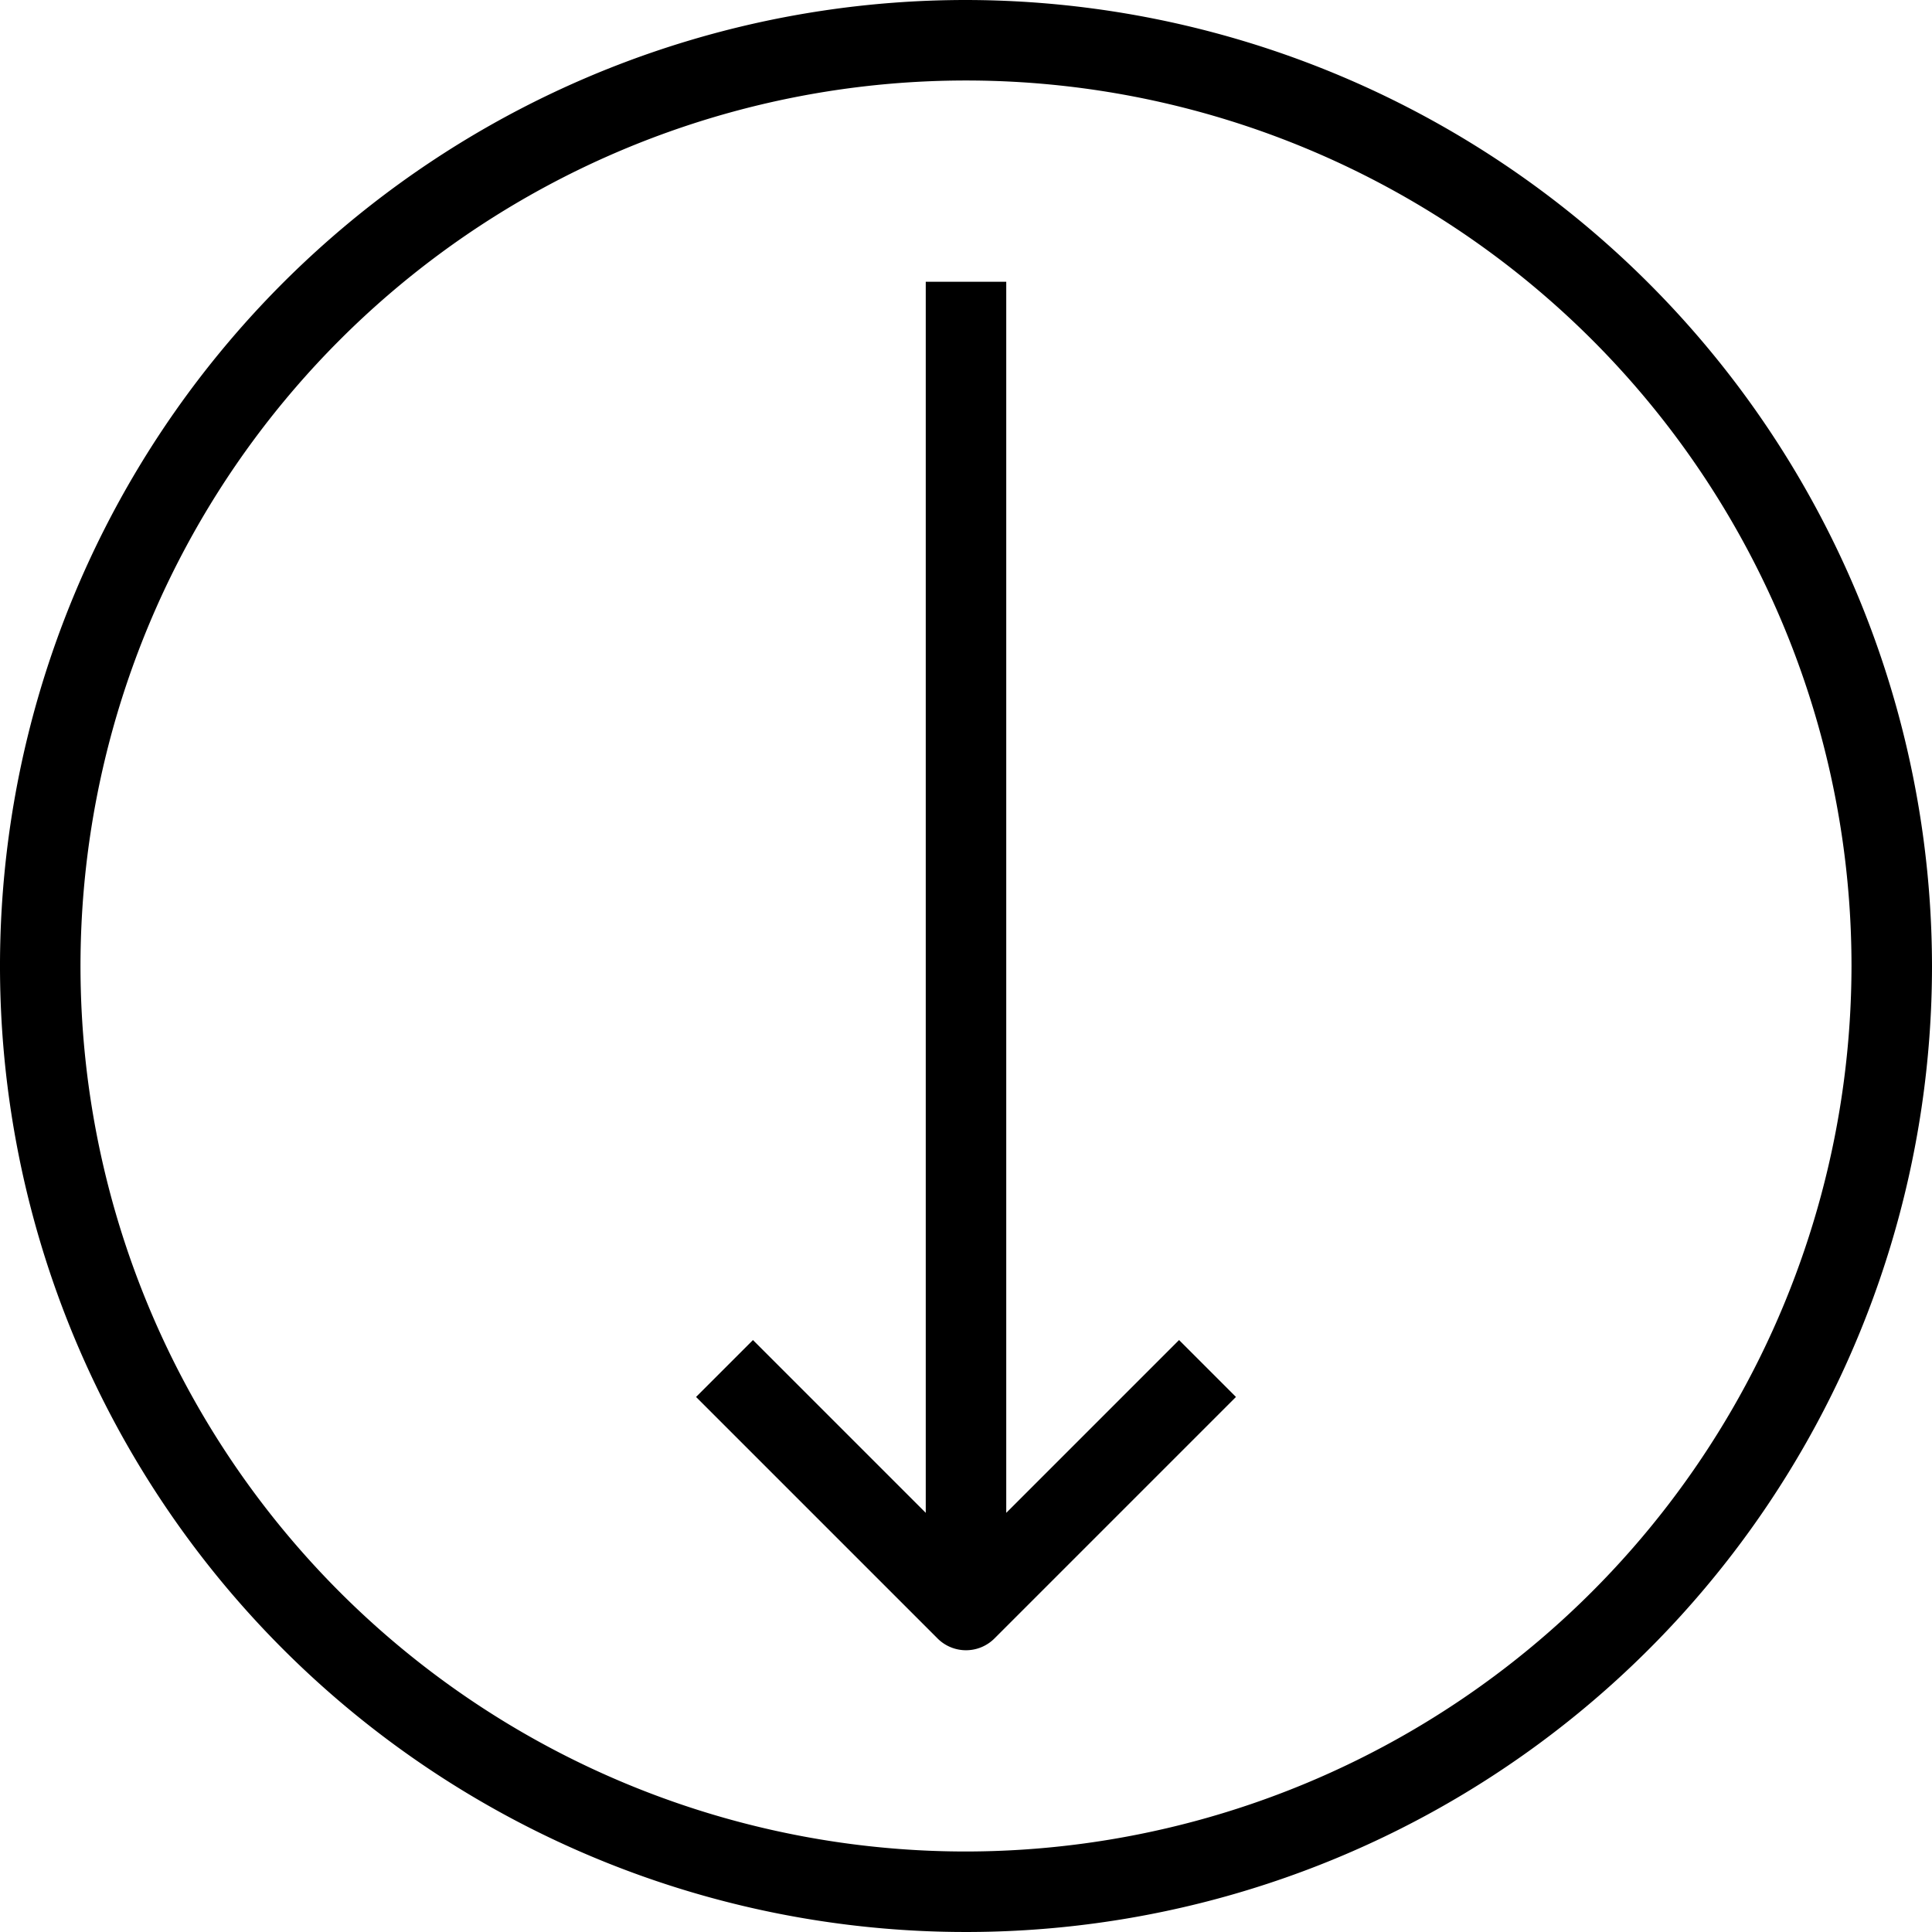
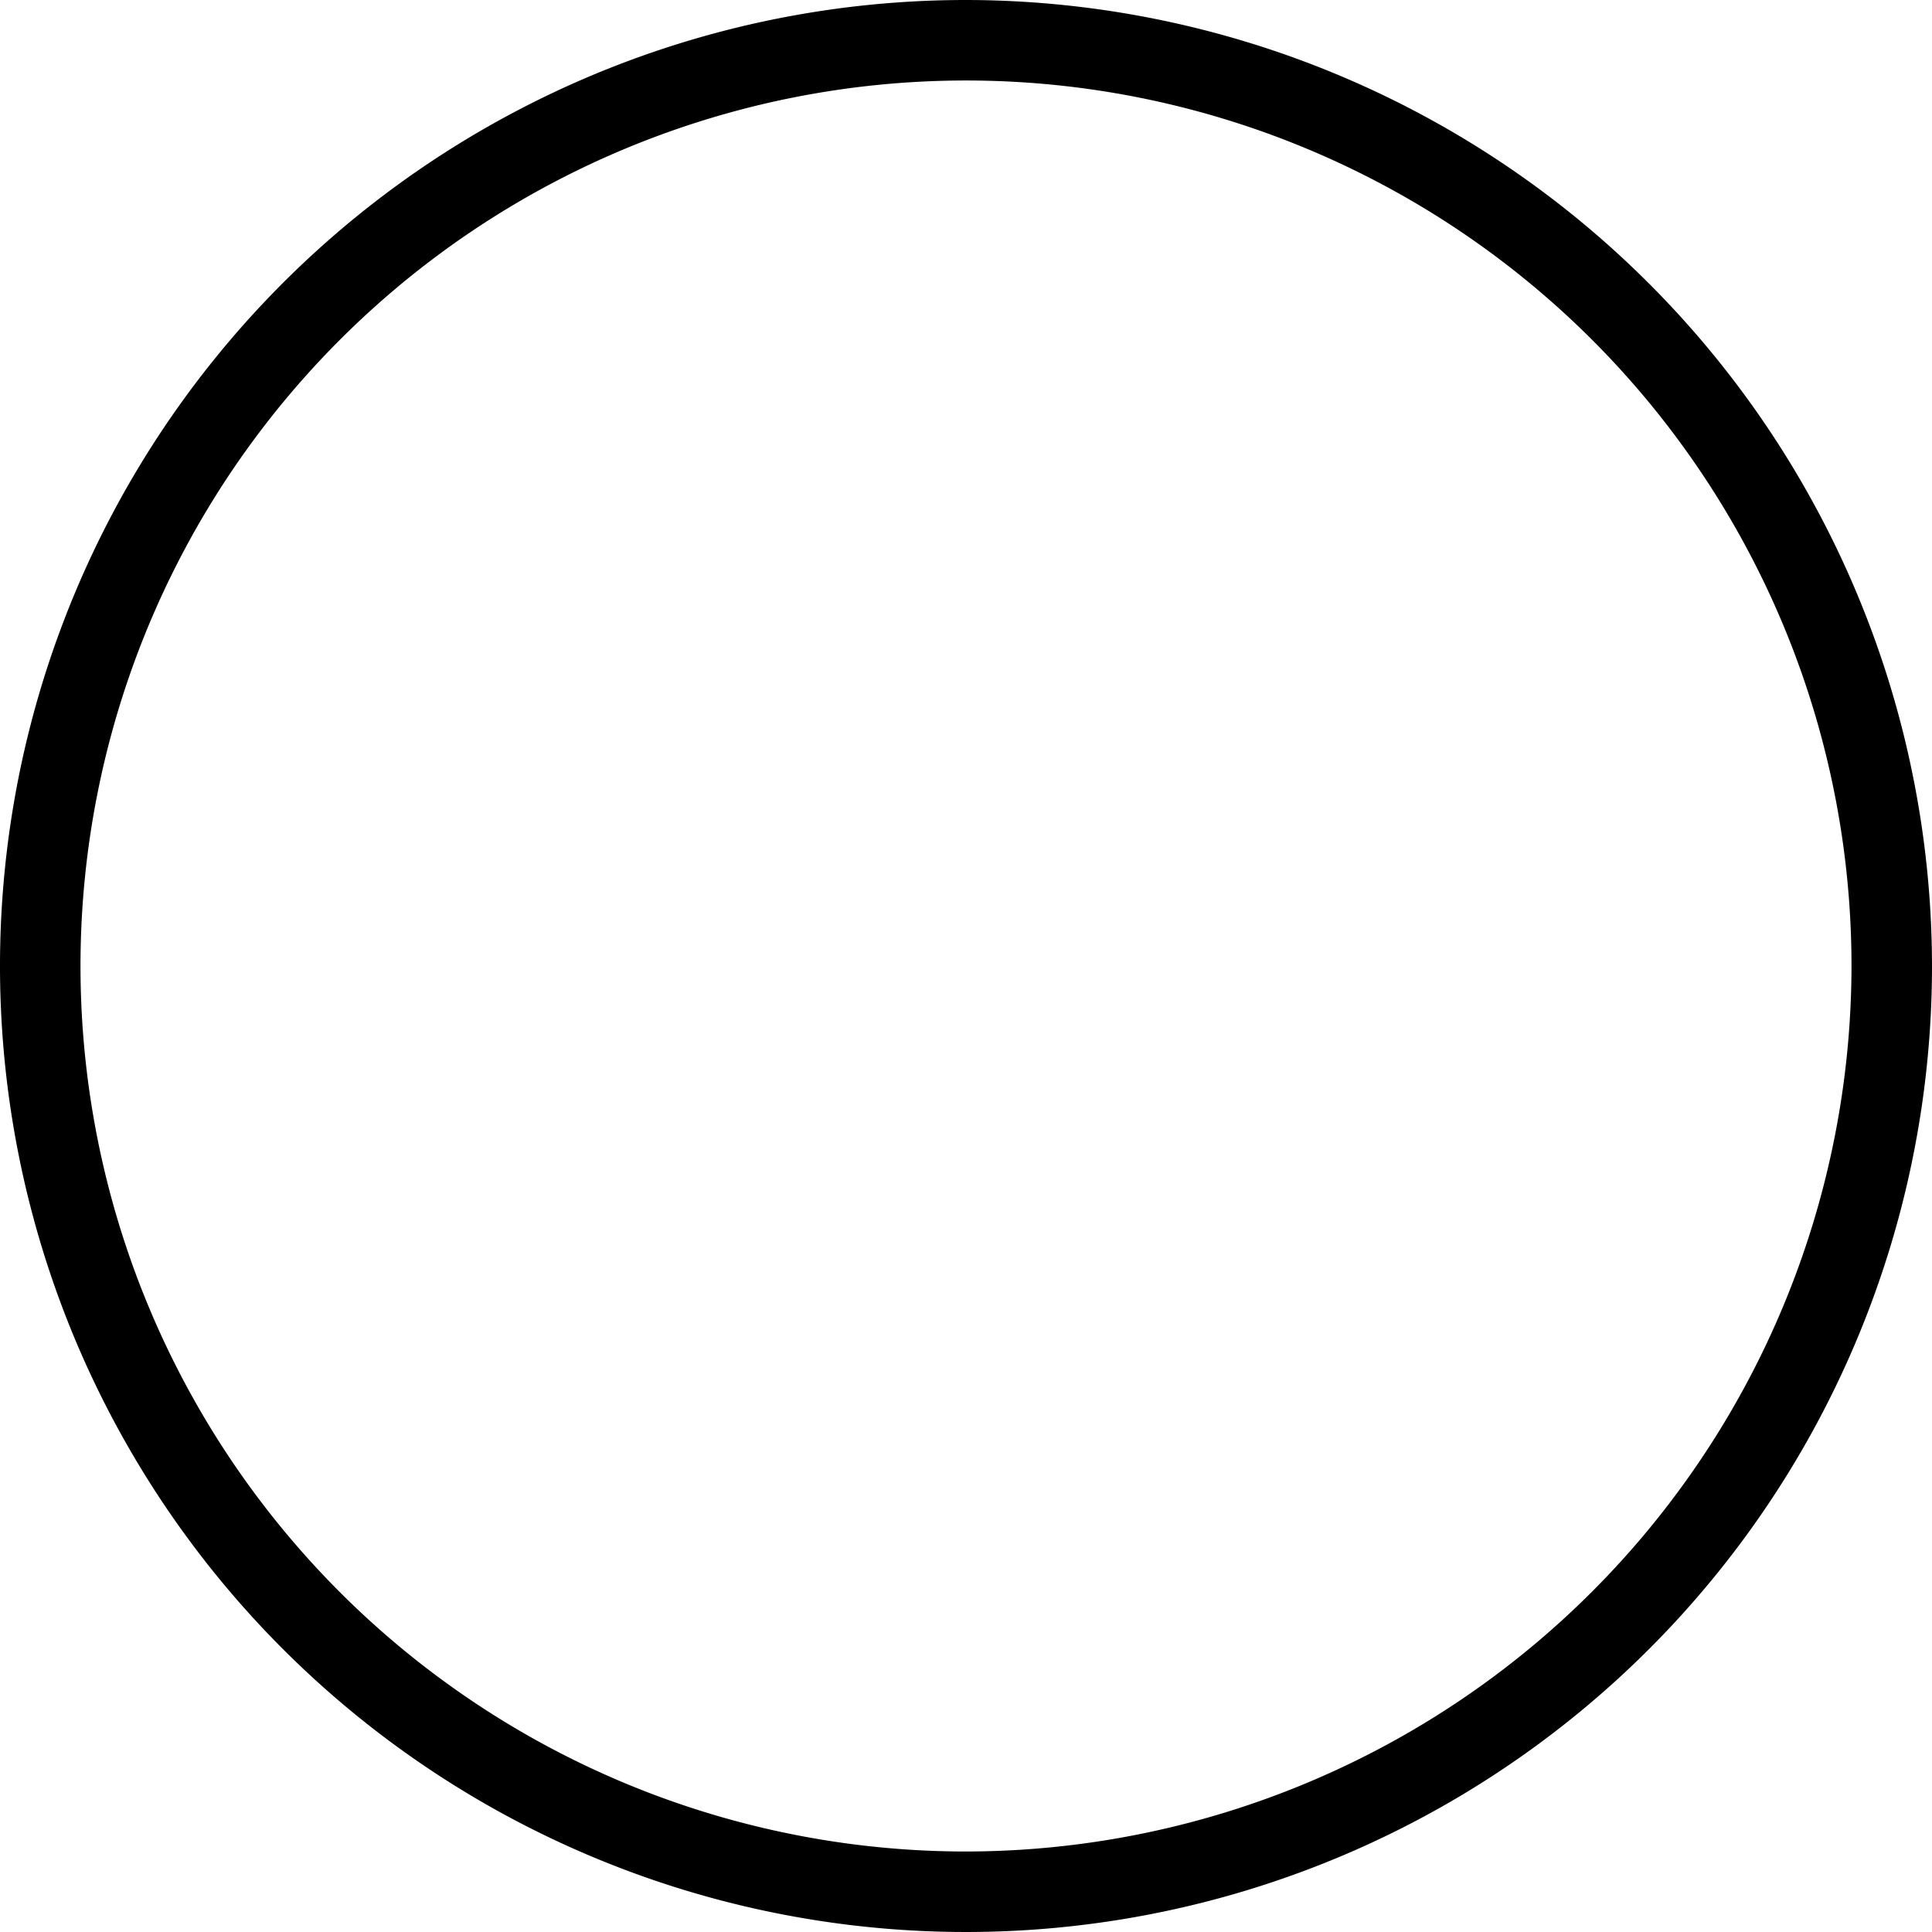
<svg xmlns="http://www.w3.org/2000/svg" viewBox="0 0 48 48" id="down-arrow">
  <path d="M24,0A24,24,0,1,0,48,24,24.028,24.028,0,0,0,24,0Zm0,46A22,22,0,1,1,46,24,22.025,22.025,0,0,1,24,46Z" />
-   <path d="M25,37.586V7H23V37.586l-4.293-4.293-1.414,1.414,6,6a1,1,0,0,0,1.414,0l6-6-1.414-1.414Z" />
</svg>